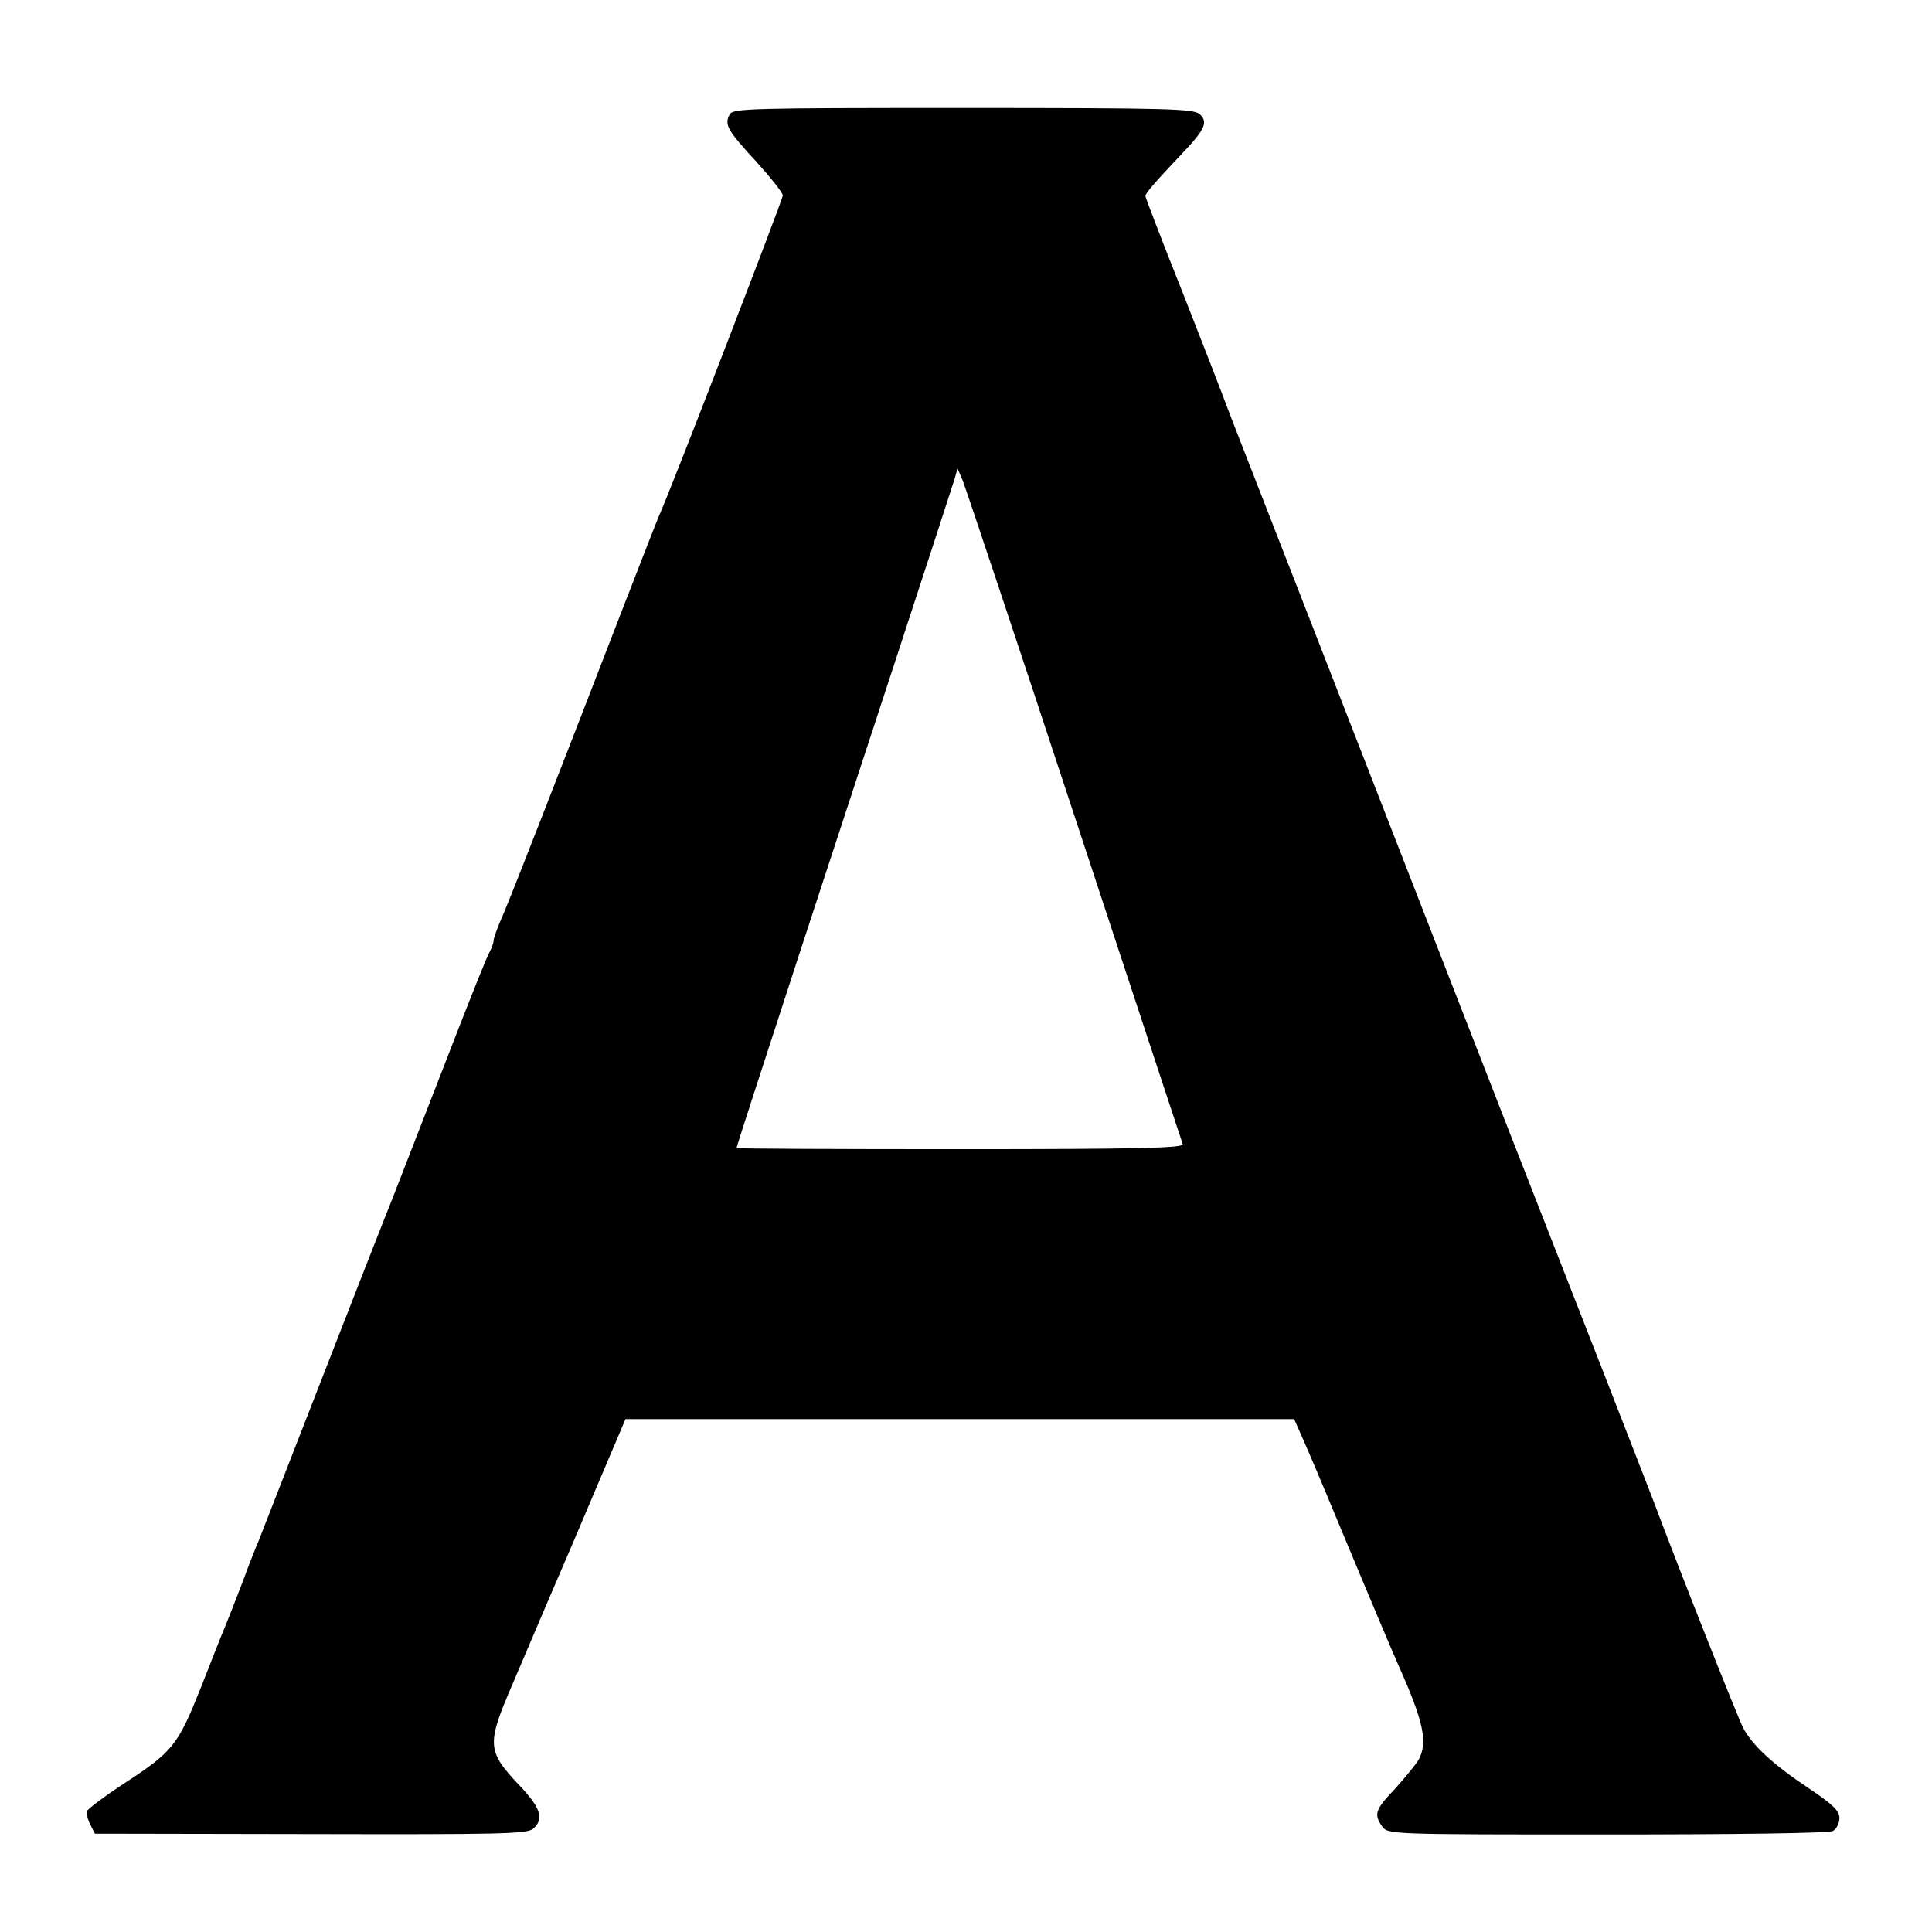
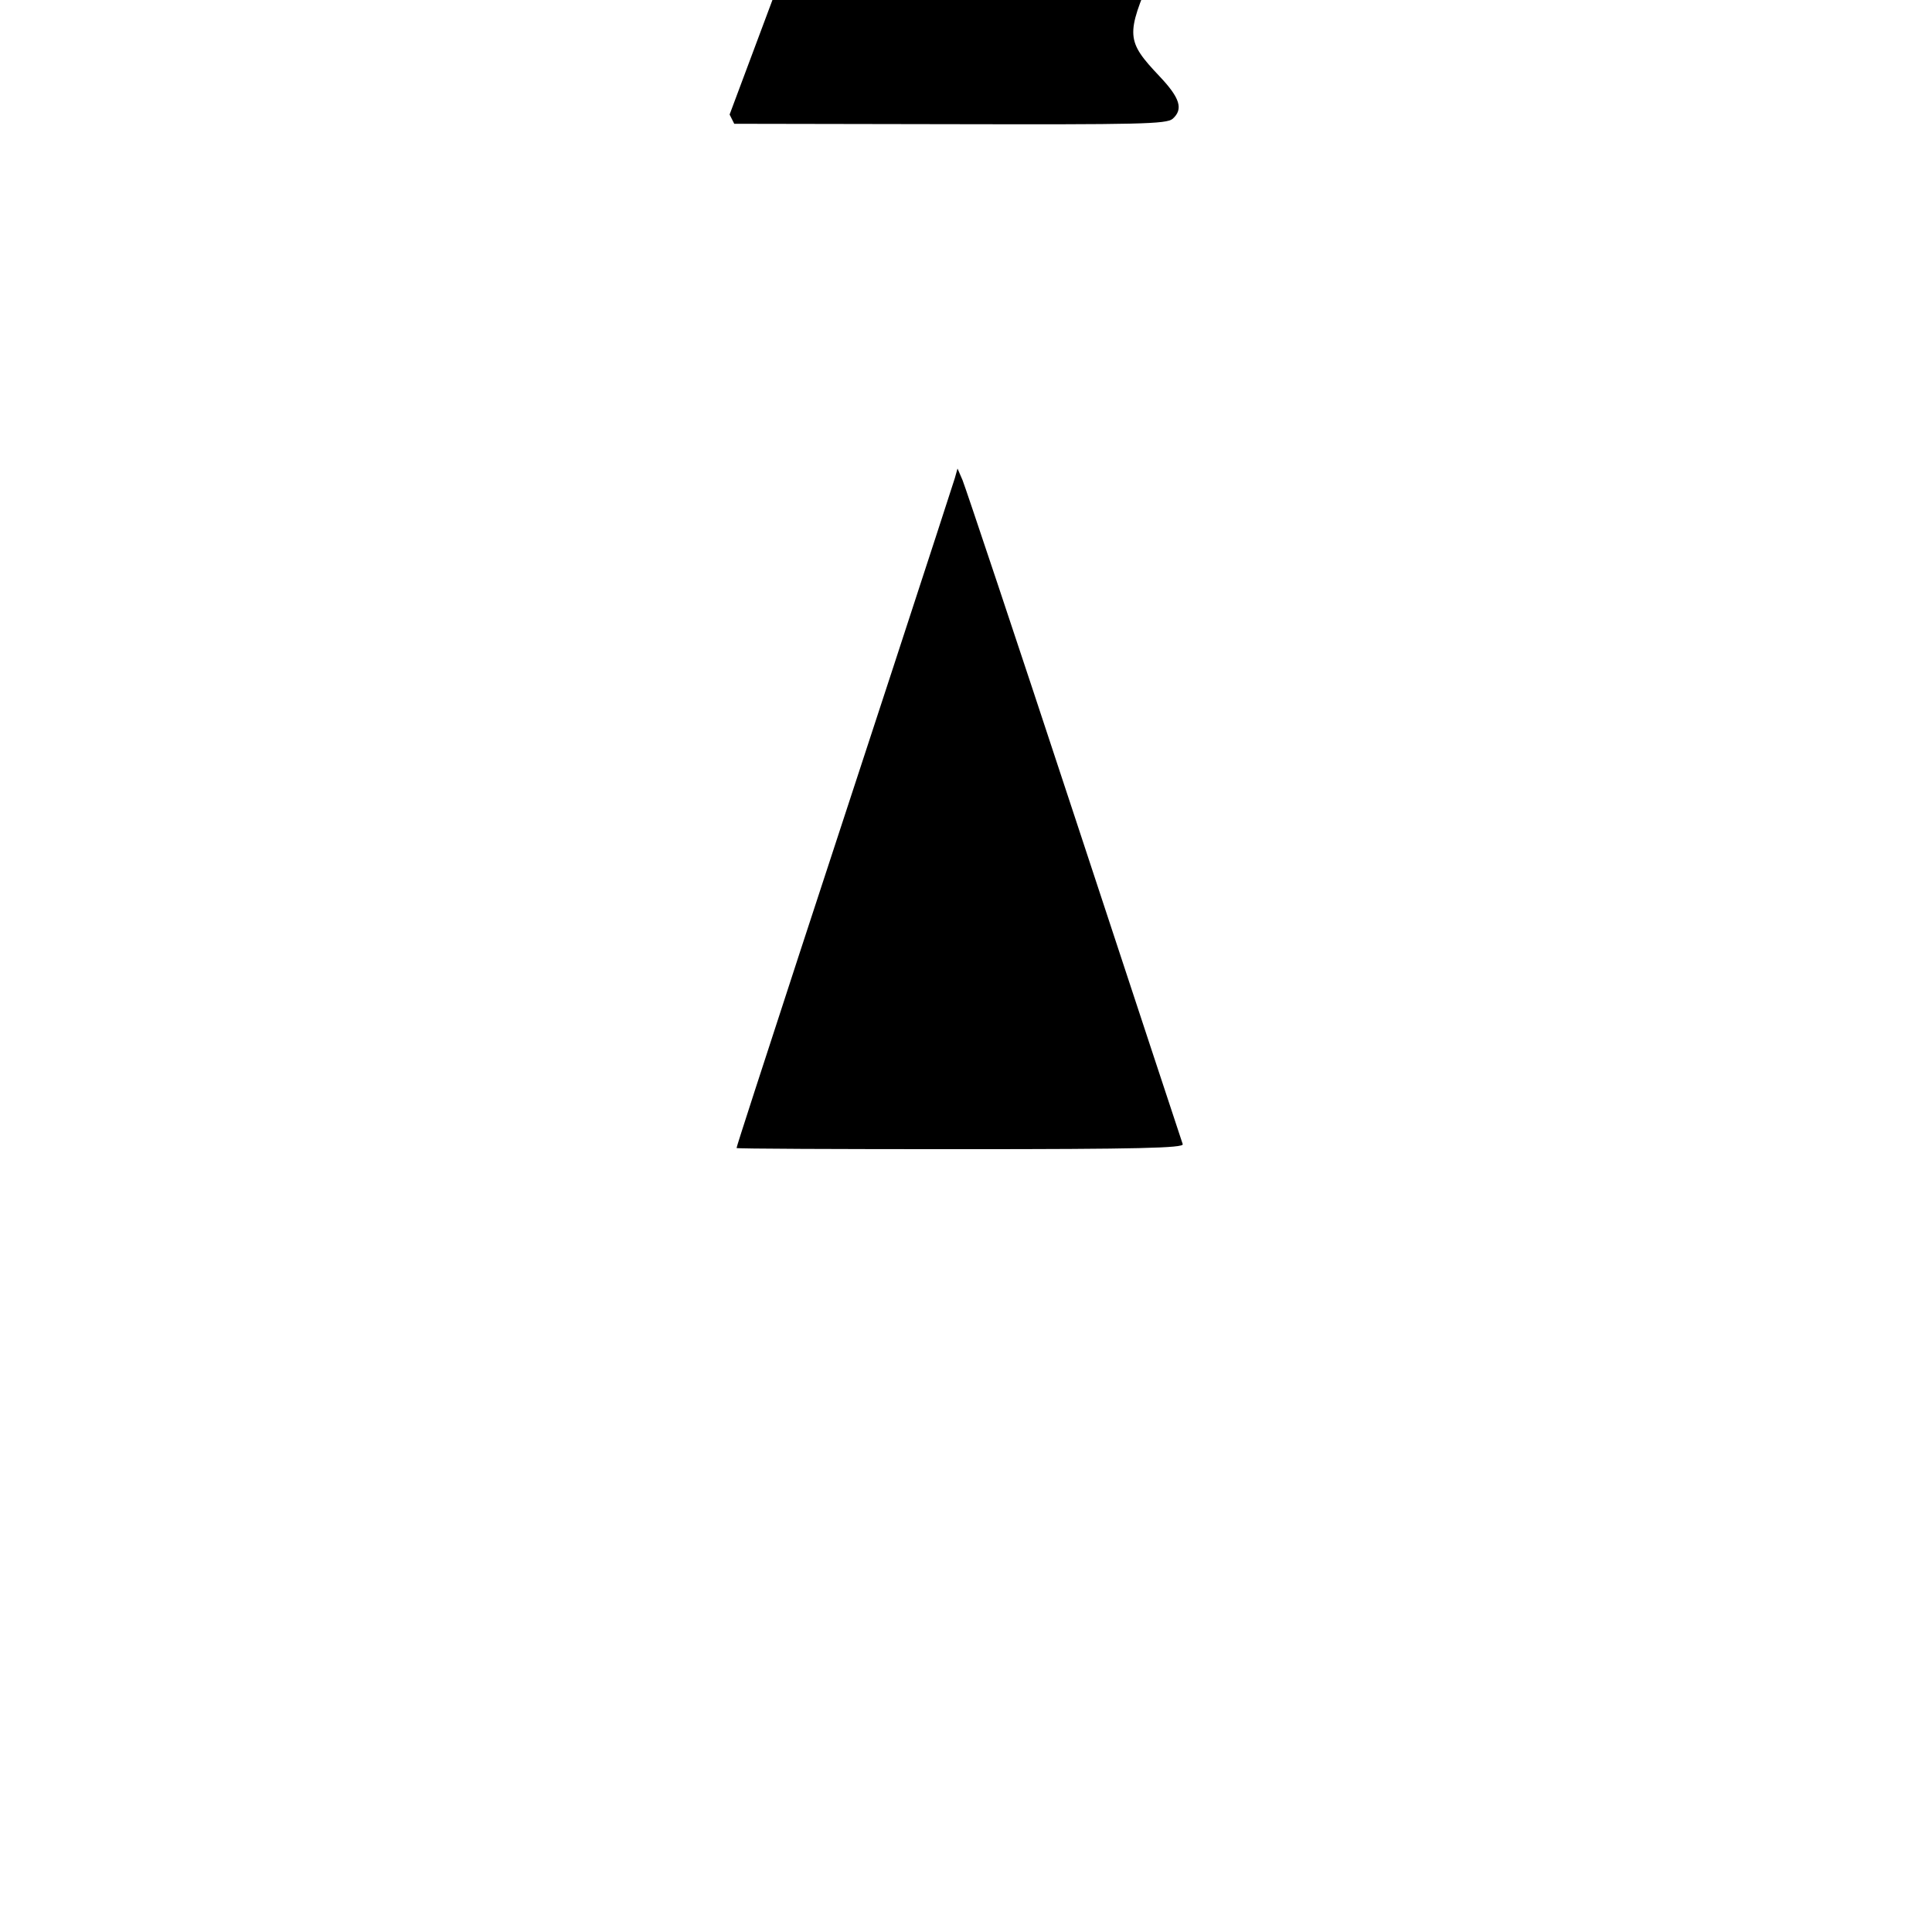
<svg xmlns="http://www.w3.org/2000/svg" version="1.0" width="501pt" height="501pt" viewBox="0 0 501 501" preserveAspectRatio="xMidYMid meet">
  <g transform="translate(0,501) scale(0.1,-0.1)" fill="#000000" stroke="none">
-     <path d="M1892 4713 c-14 -26 -6 -41 70 -123 37 -41 68 -80 68 -87 0 -10 -297 -780 -320 -828 -5 -11 -47 -119 -94 -240 -182 -471 -288 -742 -311 -796 -14 -31 -25 -62 -25 -68 0 -6 -5 -19 -10 -29 -6 -9 -43 -102 -84 -207 -146 -375 -167 -431 -191 -490 -13 -33 -90 -229 -170 -435 -80 -206 -150 -384 -154 -395 -5 -11 -24 -58 -41 -105 -18 -47 -38 -98 -45 -115 -7 -16 -36 -89 -64 -161 -60 -150 -72 -166 -201 -250 -49 -32 -91 -64 -94 -70 -2 -6 1 -22 8 -35 l12 -24 559 -1 c490 -1 562 0 578 14 28 25 19 54 -34 110 -87 92 -88 107 -19 267 5 11 72 170 151 353 l141 332 867 0 867 0 23 -52 c13 -29 53 -123 88 -208 105 -252 144 -343 158 -375 67 -150 78 -202 54 -248 -7 -12 -34 -45 -60 -74 -53 -56 -57 -67 -35 -99 15 -21 21 -21 583 -21 322 0 576 3 586 9 9 5 17 20 17 33 0 19 -16 35 -77 76 -95 63 -149 113 -173 159 -15 30 -160 395 -235 595 -13 33 -100 258 -195 500 -95 242 -260 665 -367 940 -107 275 -269 691 -360 925 -91 234 -174 445 -183 470 -9 25 -60 156 -113 291 -54 135 -97 248 -97 251 0 6 28 39 89 103 66 69 75 88 52 109 -16 14 -77 16 -614 16 -558 0 -597 -1 -605 -17z m894 -1818 c152 -462 279 -846 281 -852 4 -10 -115 -13 -576 -13 -320 0 -581 1 -581 3 0 4 73 228 164 507 119 362 393 1200 402 1230 l7 25 13 -30 c7 -17 138 -408 290 -870z" />
+     <path d="M1892 4713 l12 -24 559 -1 c490 -1 562 0 578 14 28 25 19 54 -34 110 -87 92 -88 107 -19 267 5 11 72 170 151 353 l141 332 867 0 867 0 23 -52 c13 -29 53 -123 88 -208 105 -252 144 -343 158 -375 67 -150 78 -202 54 -248 -7 -12 -34 -45 -60 -74 -53 -56 -57 -67 -35 -99 15 -21 21 -21 583 -21 322 0 576 3 586 9 9 5 17 20 17 33 0 19 -16 35 -77 76 -95 63 -149 113 -173 159 -15 30 -160 395 -235 595 -13 33 -100 258 -195 500 -95 242 -260 665 -367 940 -107 275 -269 691 -360 925 -91 234 -174 445 -183 470 -9 25 -60 156 -113 291 -54 135 -97 248 -97 251 0 6 28 39 89 103 66 69 75 88 52 109 -16 14 -77 16 -614 16 -558 0 -597 -1 -605 -17z m894 -1818 c152 -462 279 -846 281 -852 4 -10 -115 -13 -576 -13 -320 0 -581 1 -581 3 0 4 73 228 164 507 119 362 393 1200 402 1230 l7 25 13 -30 c7 -17 138 -408 290 -870z" />
  </g>
</svg>